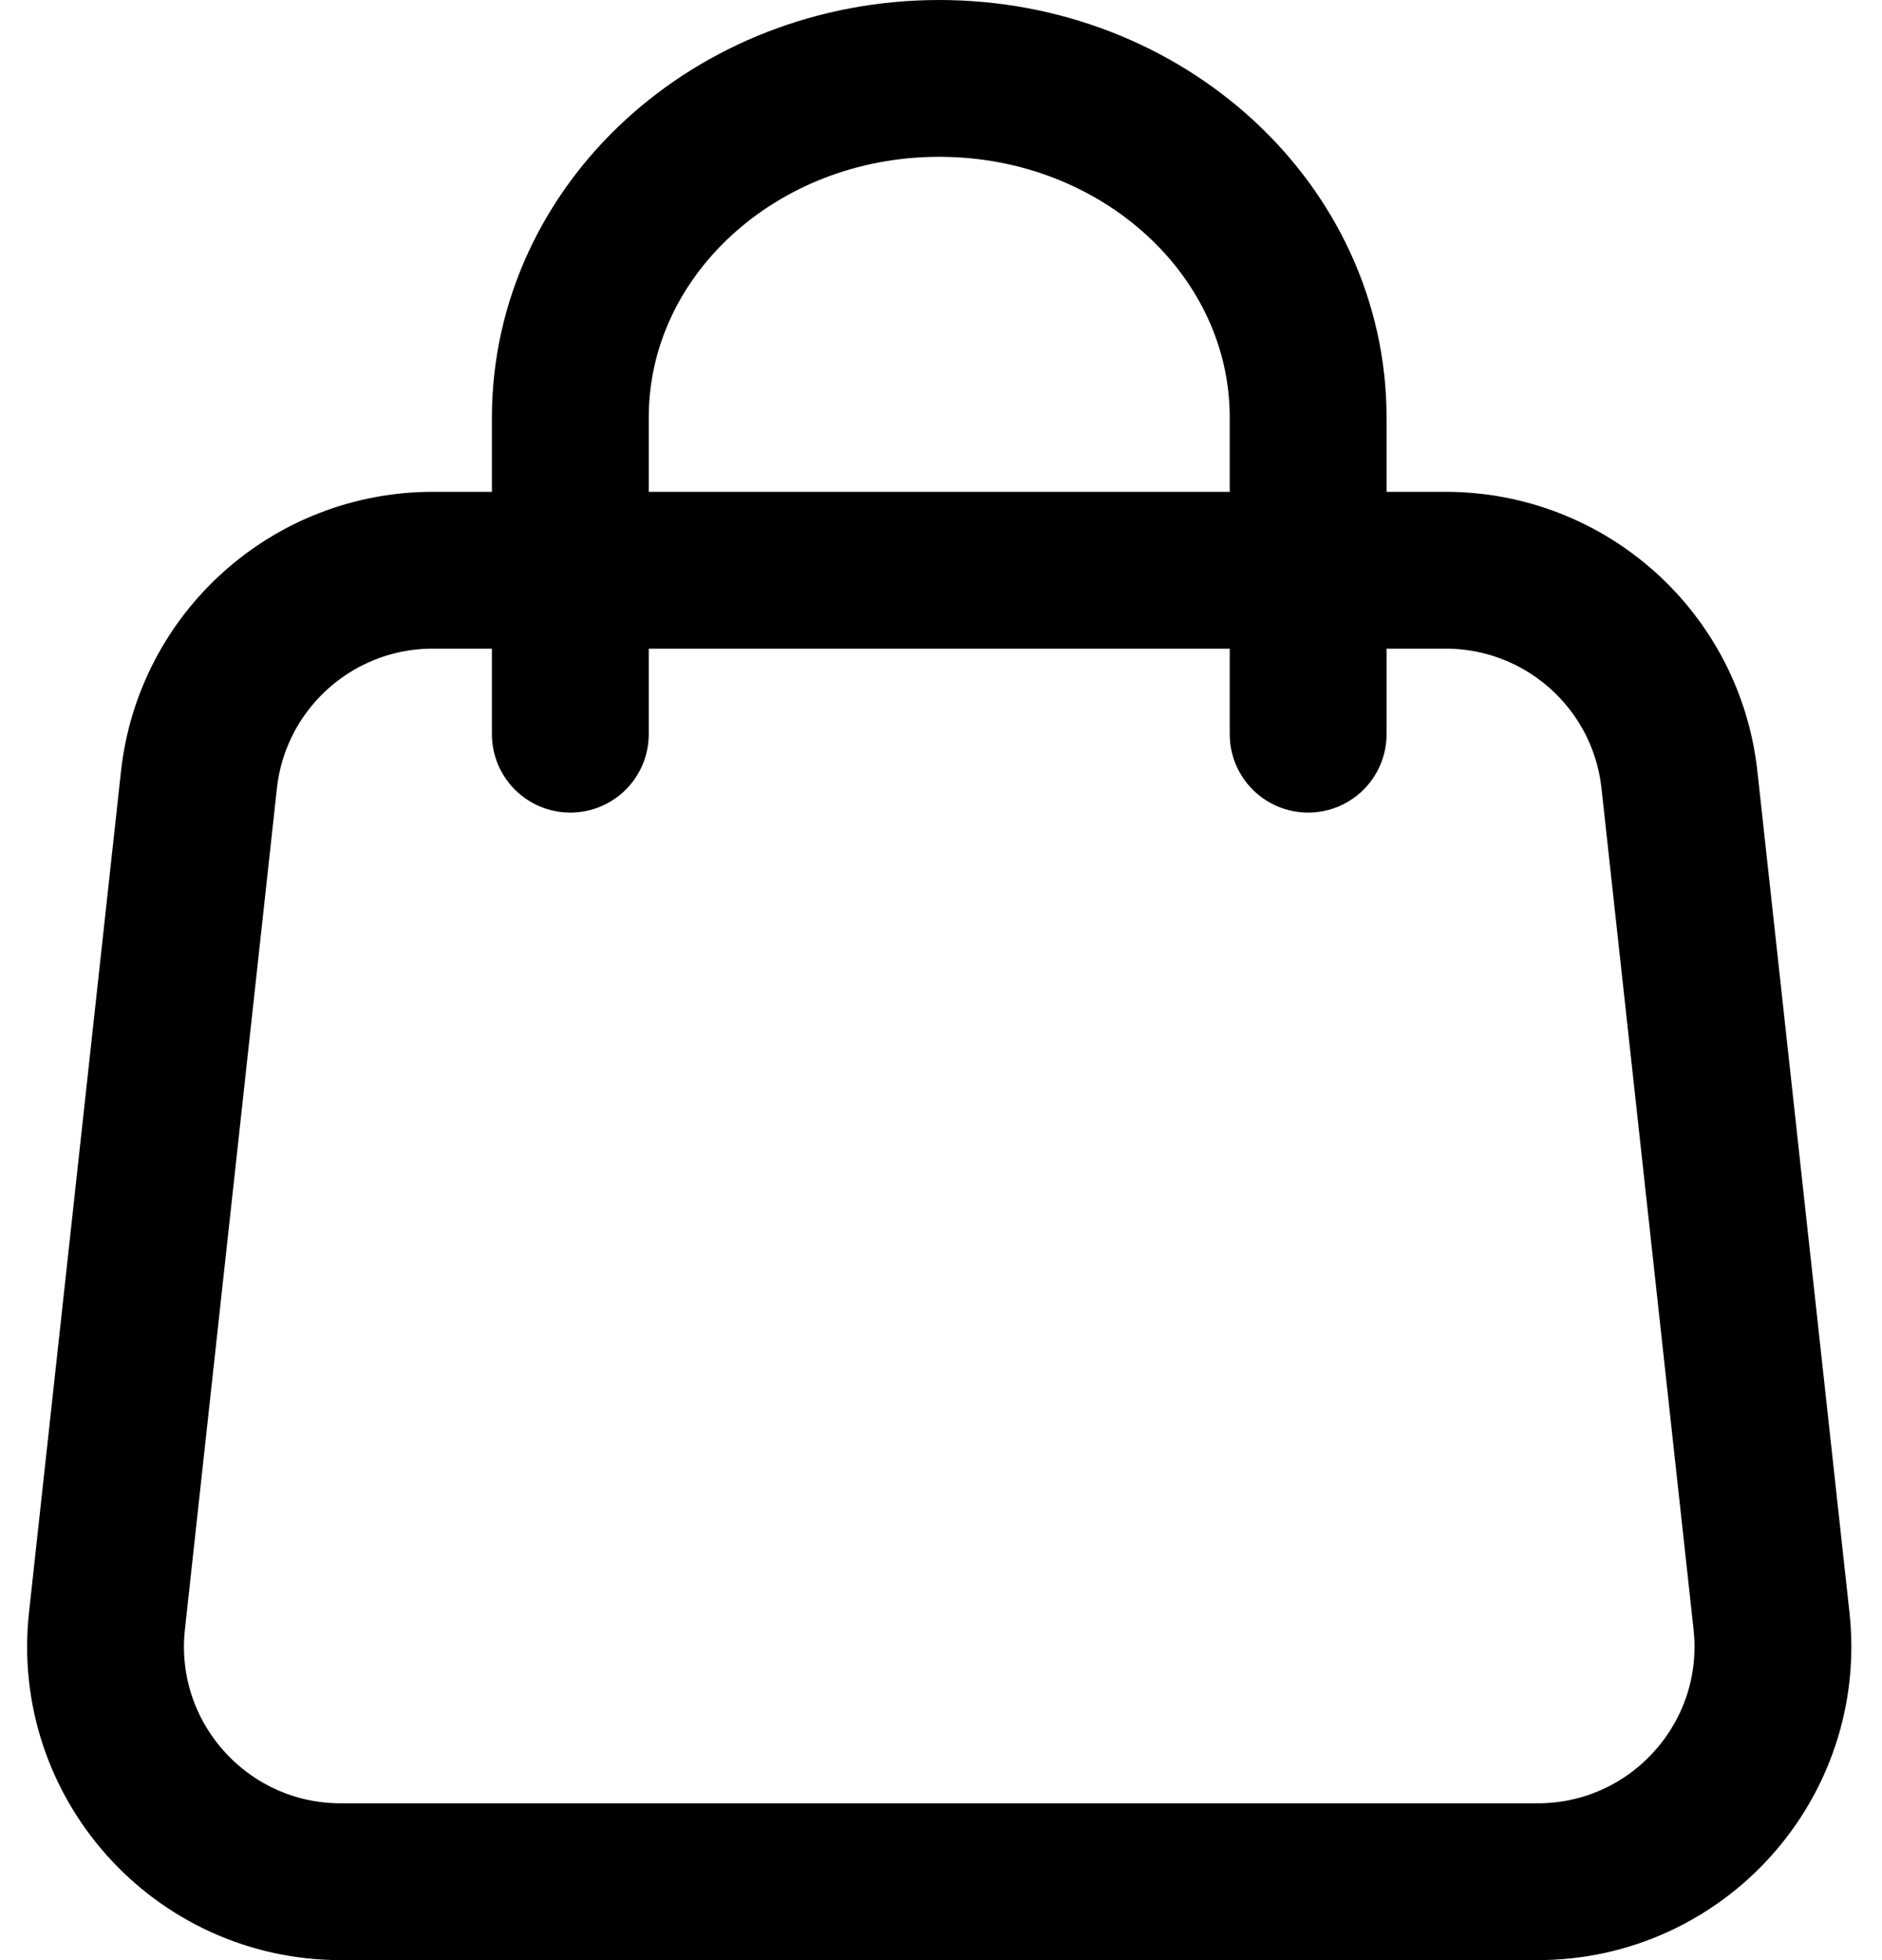
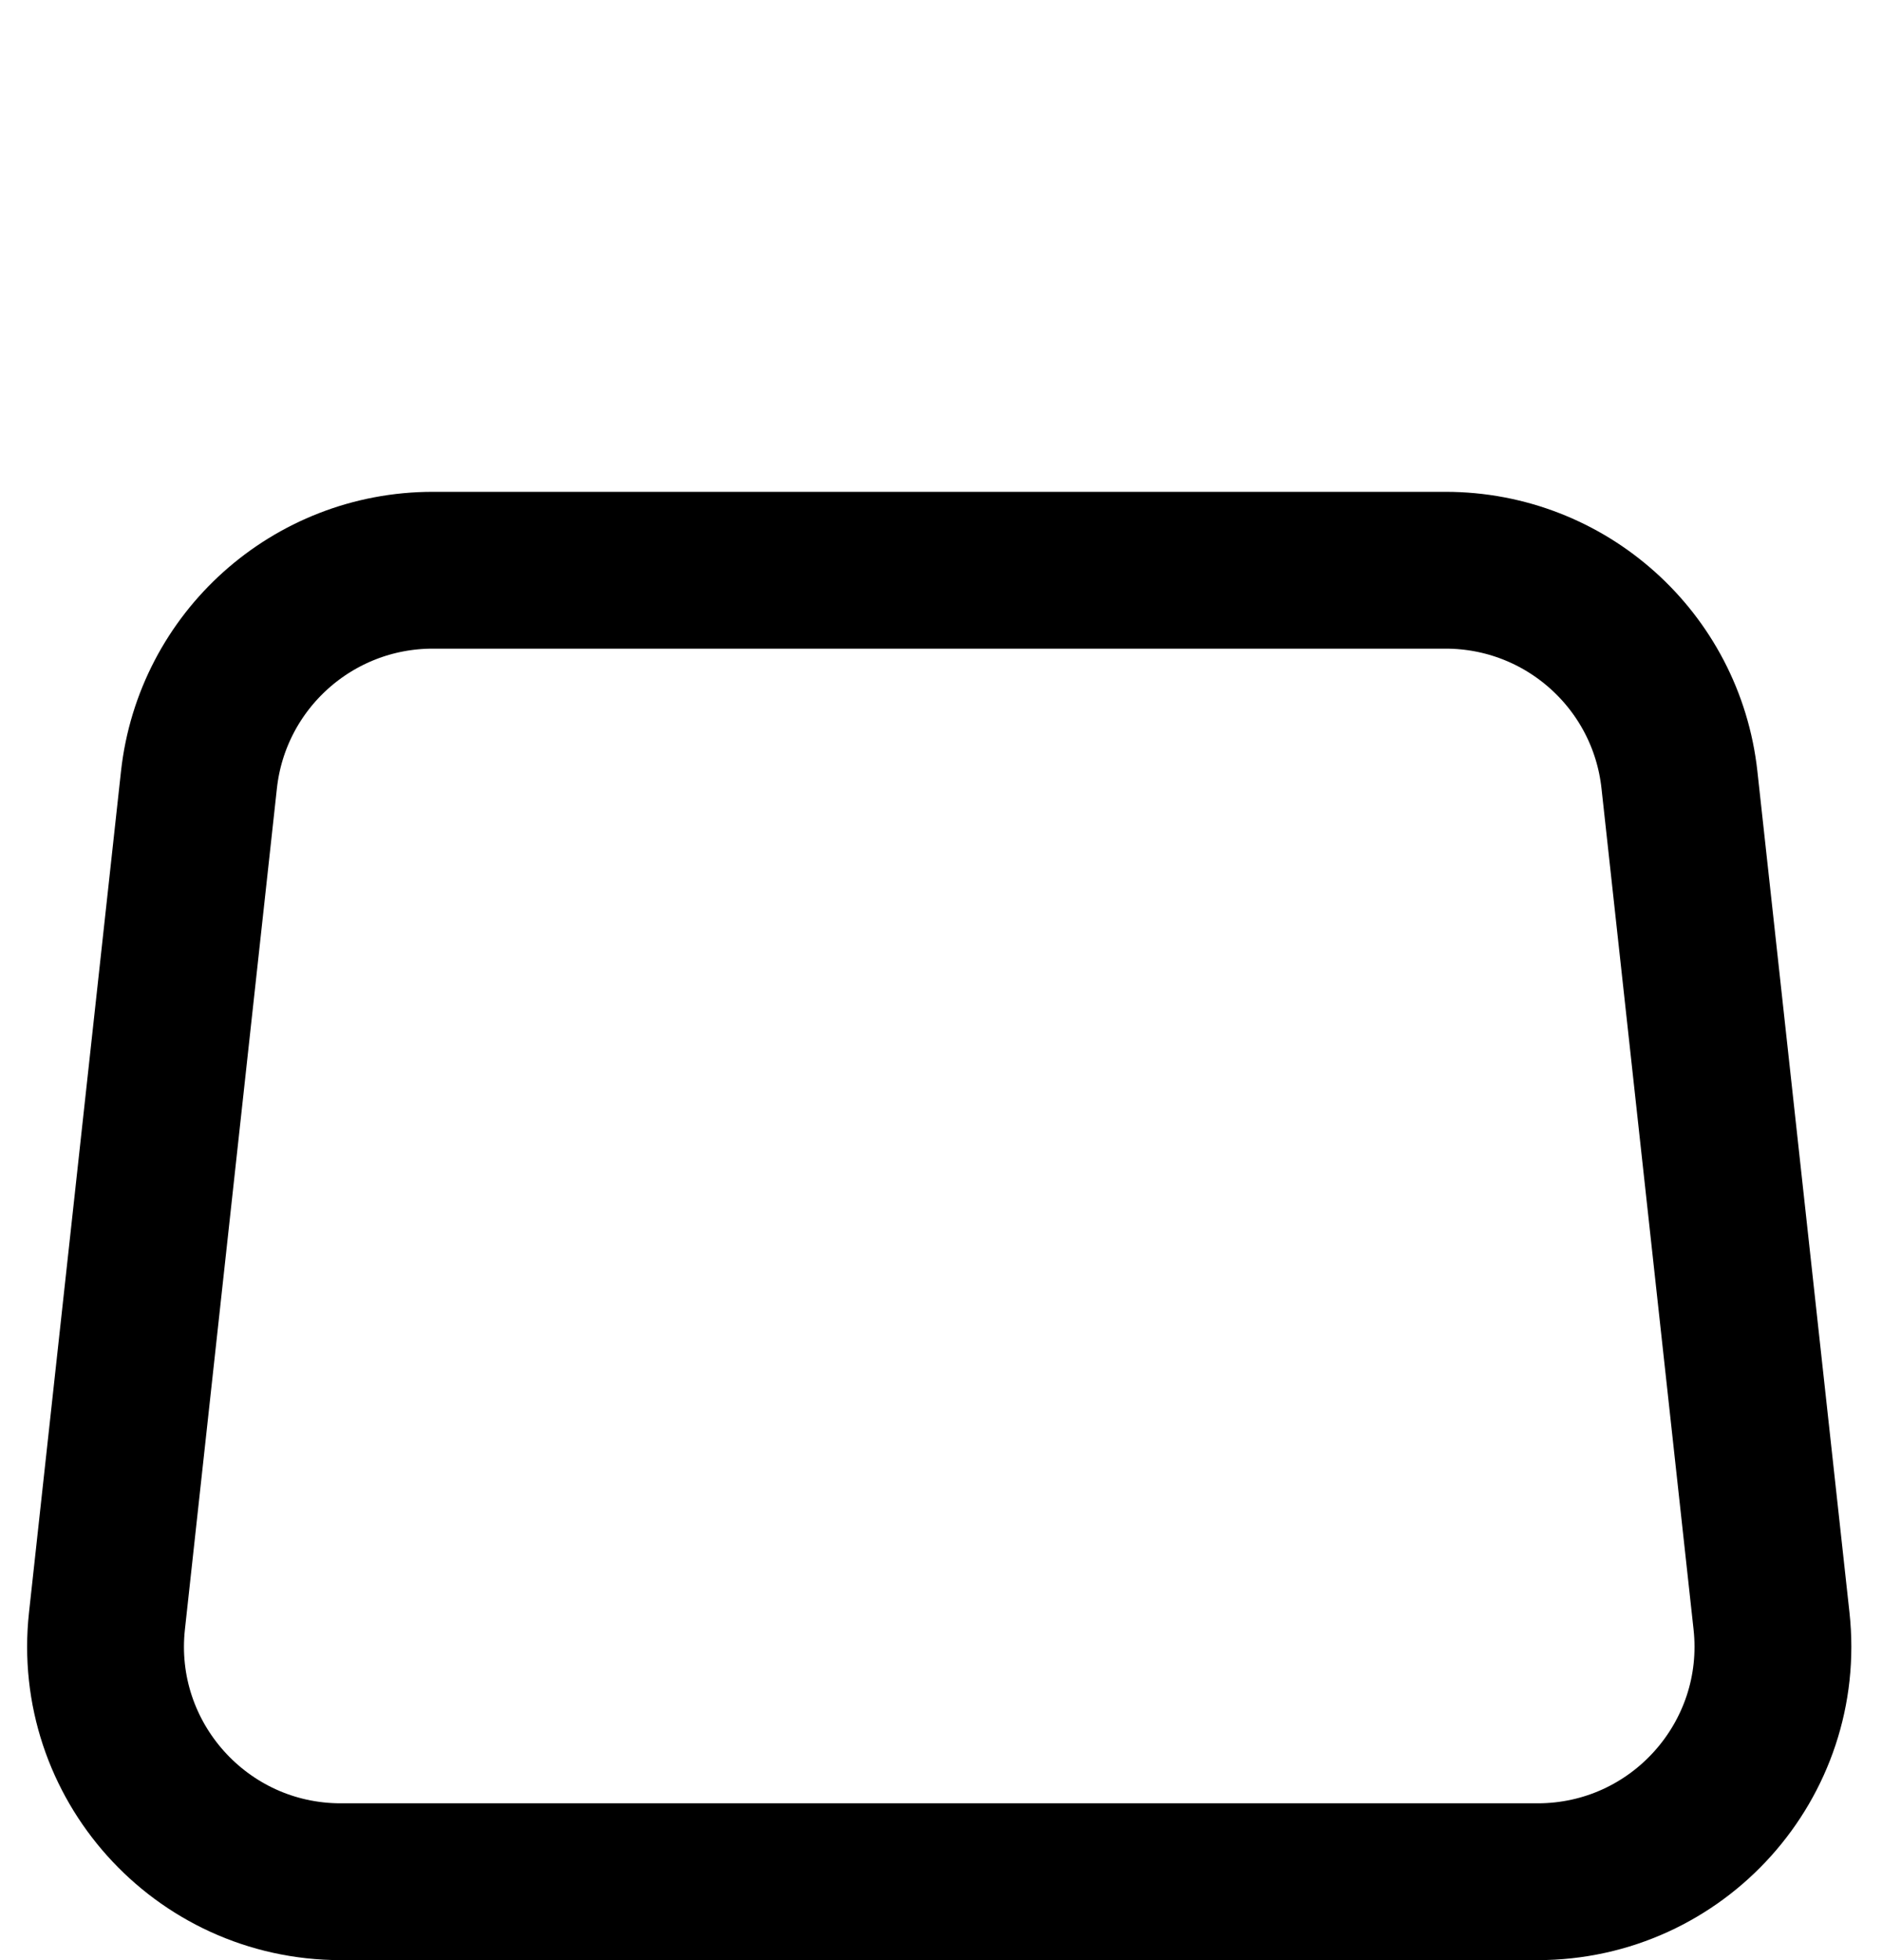
<svg xmlns="http://www.w3.org/2000/svg" width="24" height="25" viewBox="0 0 24 25" fill="none">
  <path d="M2.537 9.947C2.704 8.425 3.989 7.273 5.519 7.273H18.435C19.966 7.273 21.251 8.425 21.417 9.947L22.591 20.674C22.785 22.449 21.395 24 19.608 24H4.346C2.56 24 1.17 22.449 1.364 20.674L2.537 9.947Z" stroke="black" stroke-width="2" />
-   <path d="M7.273 9.364V5.326C7.273 2.937 9.379 1 11.977 1C14.575 1 16.682 2.937 16.682 5.326V9.364" stroke="black" stroke-width="2" stroke-linecap="round" />
</svg>